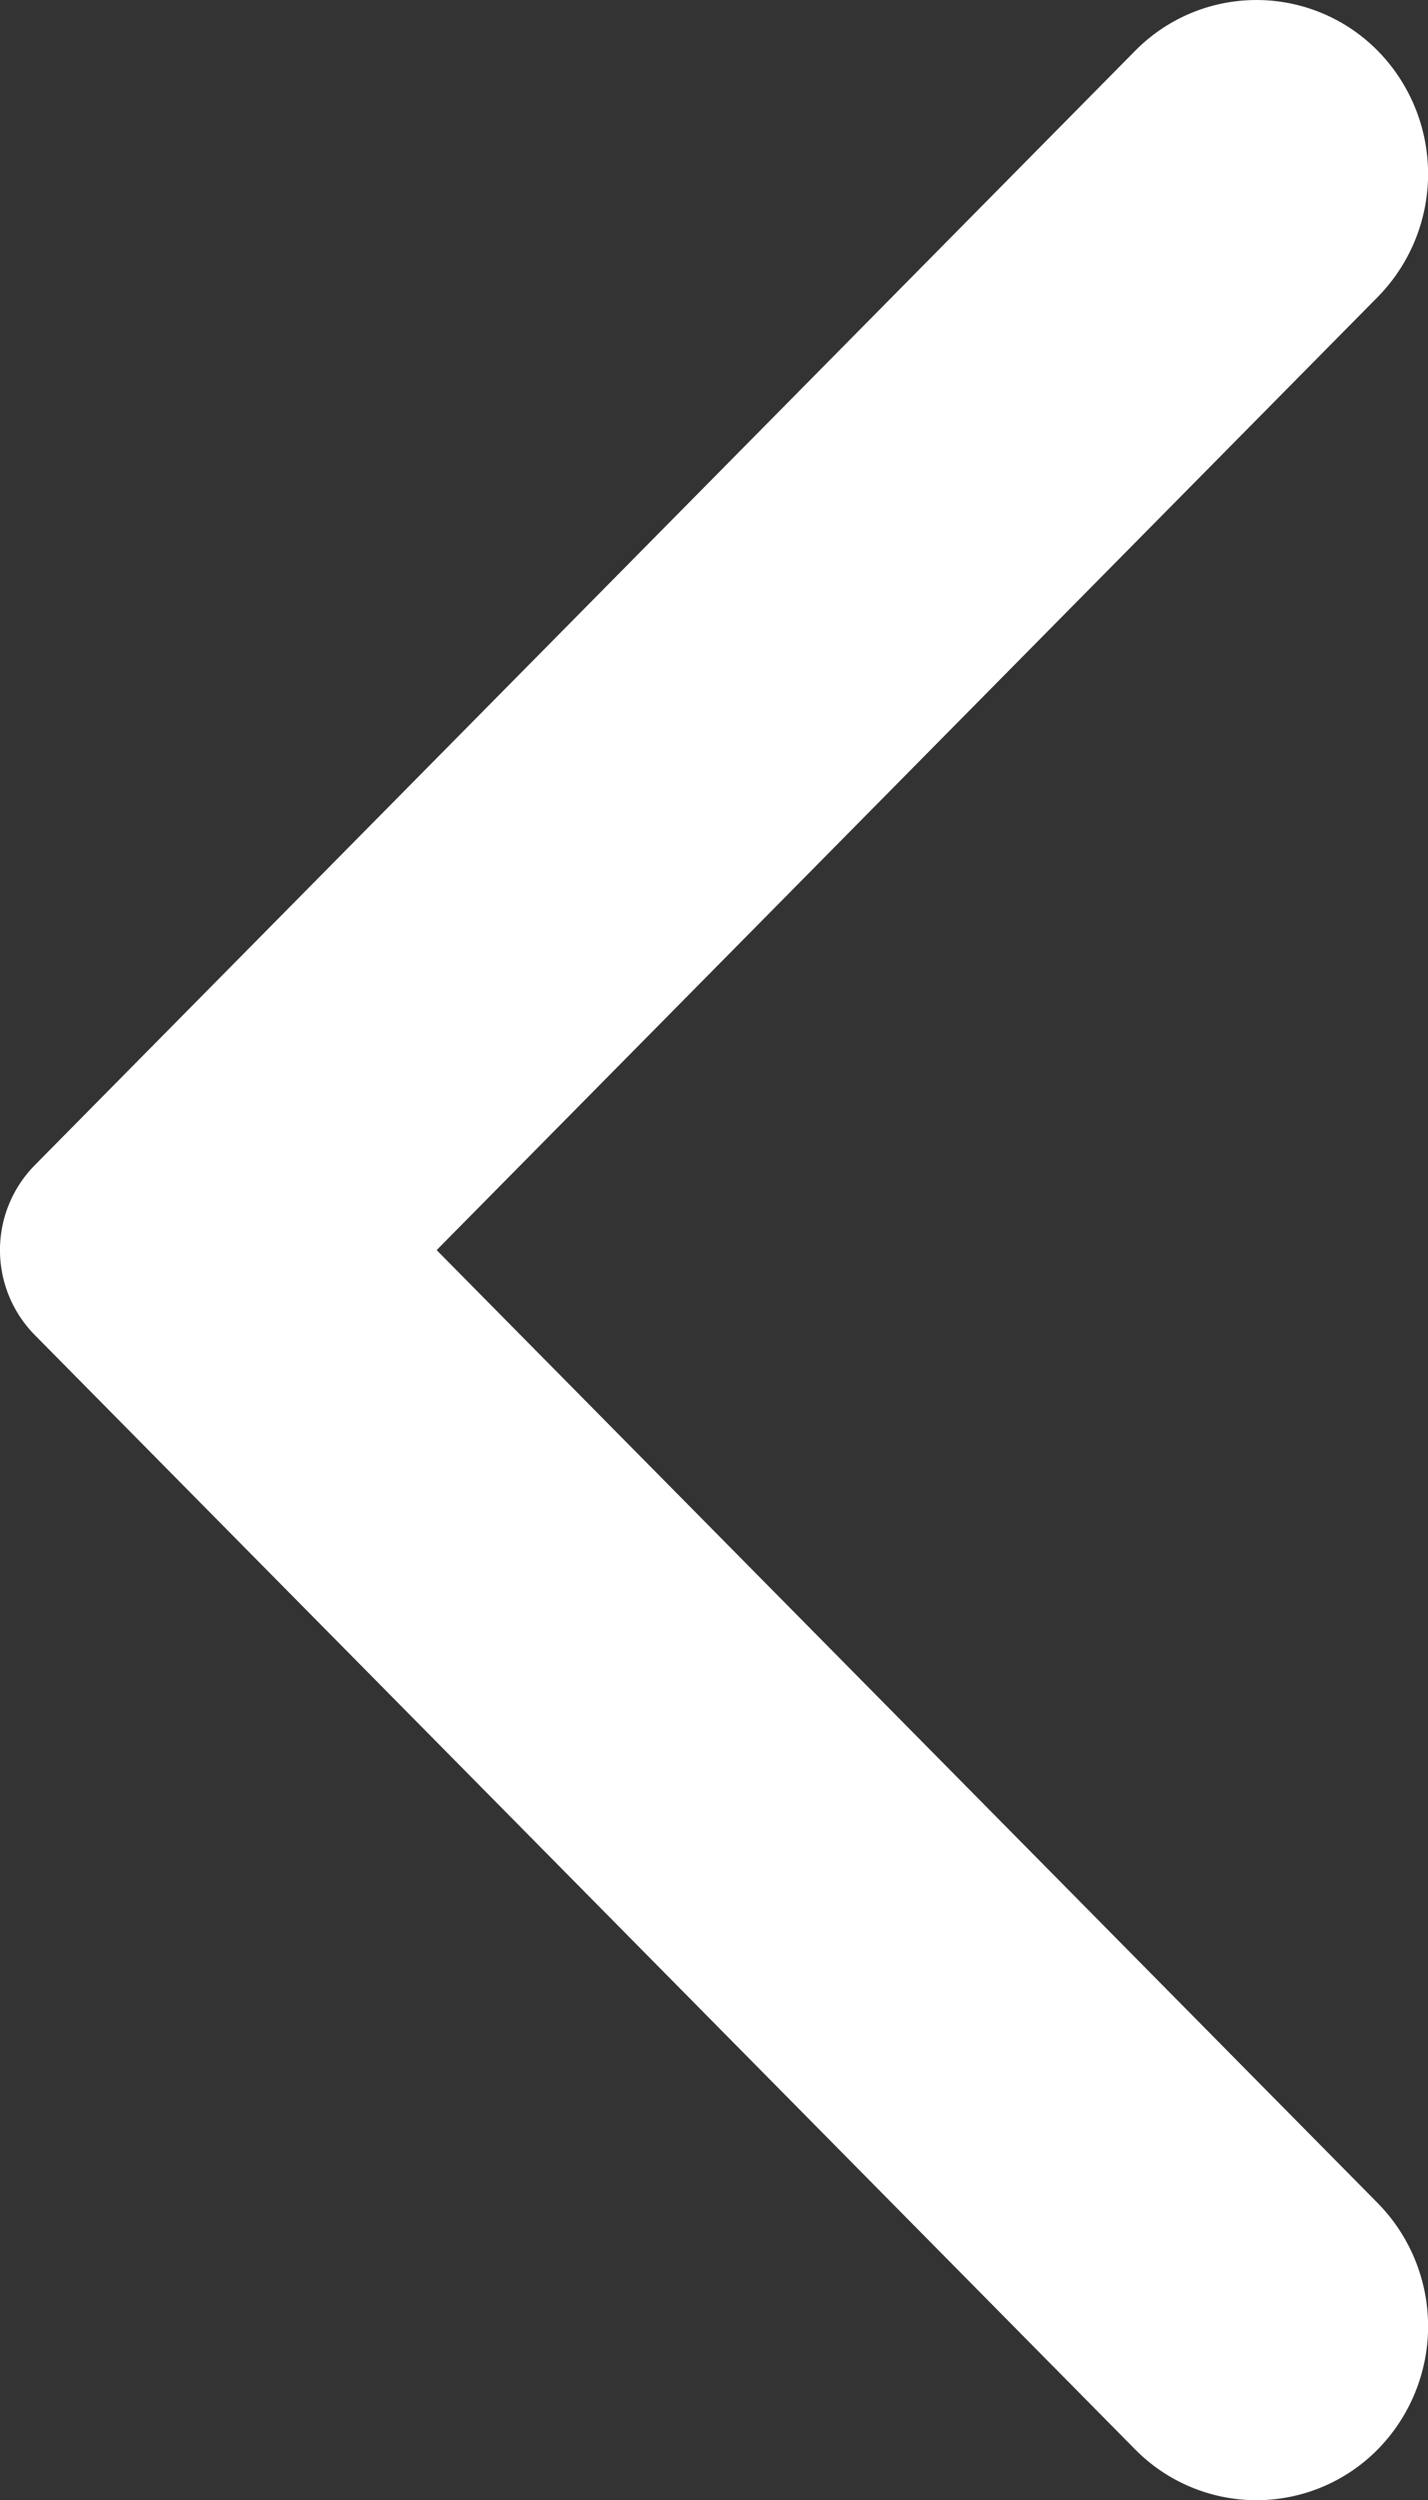
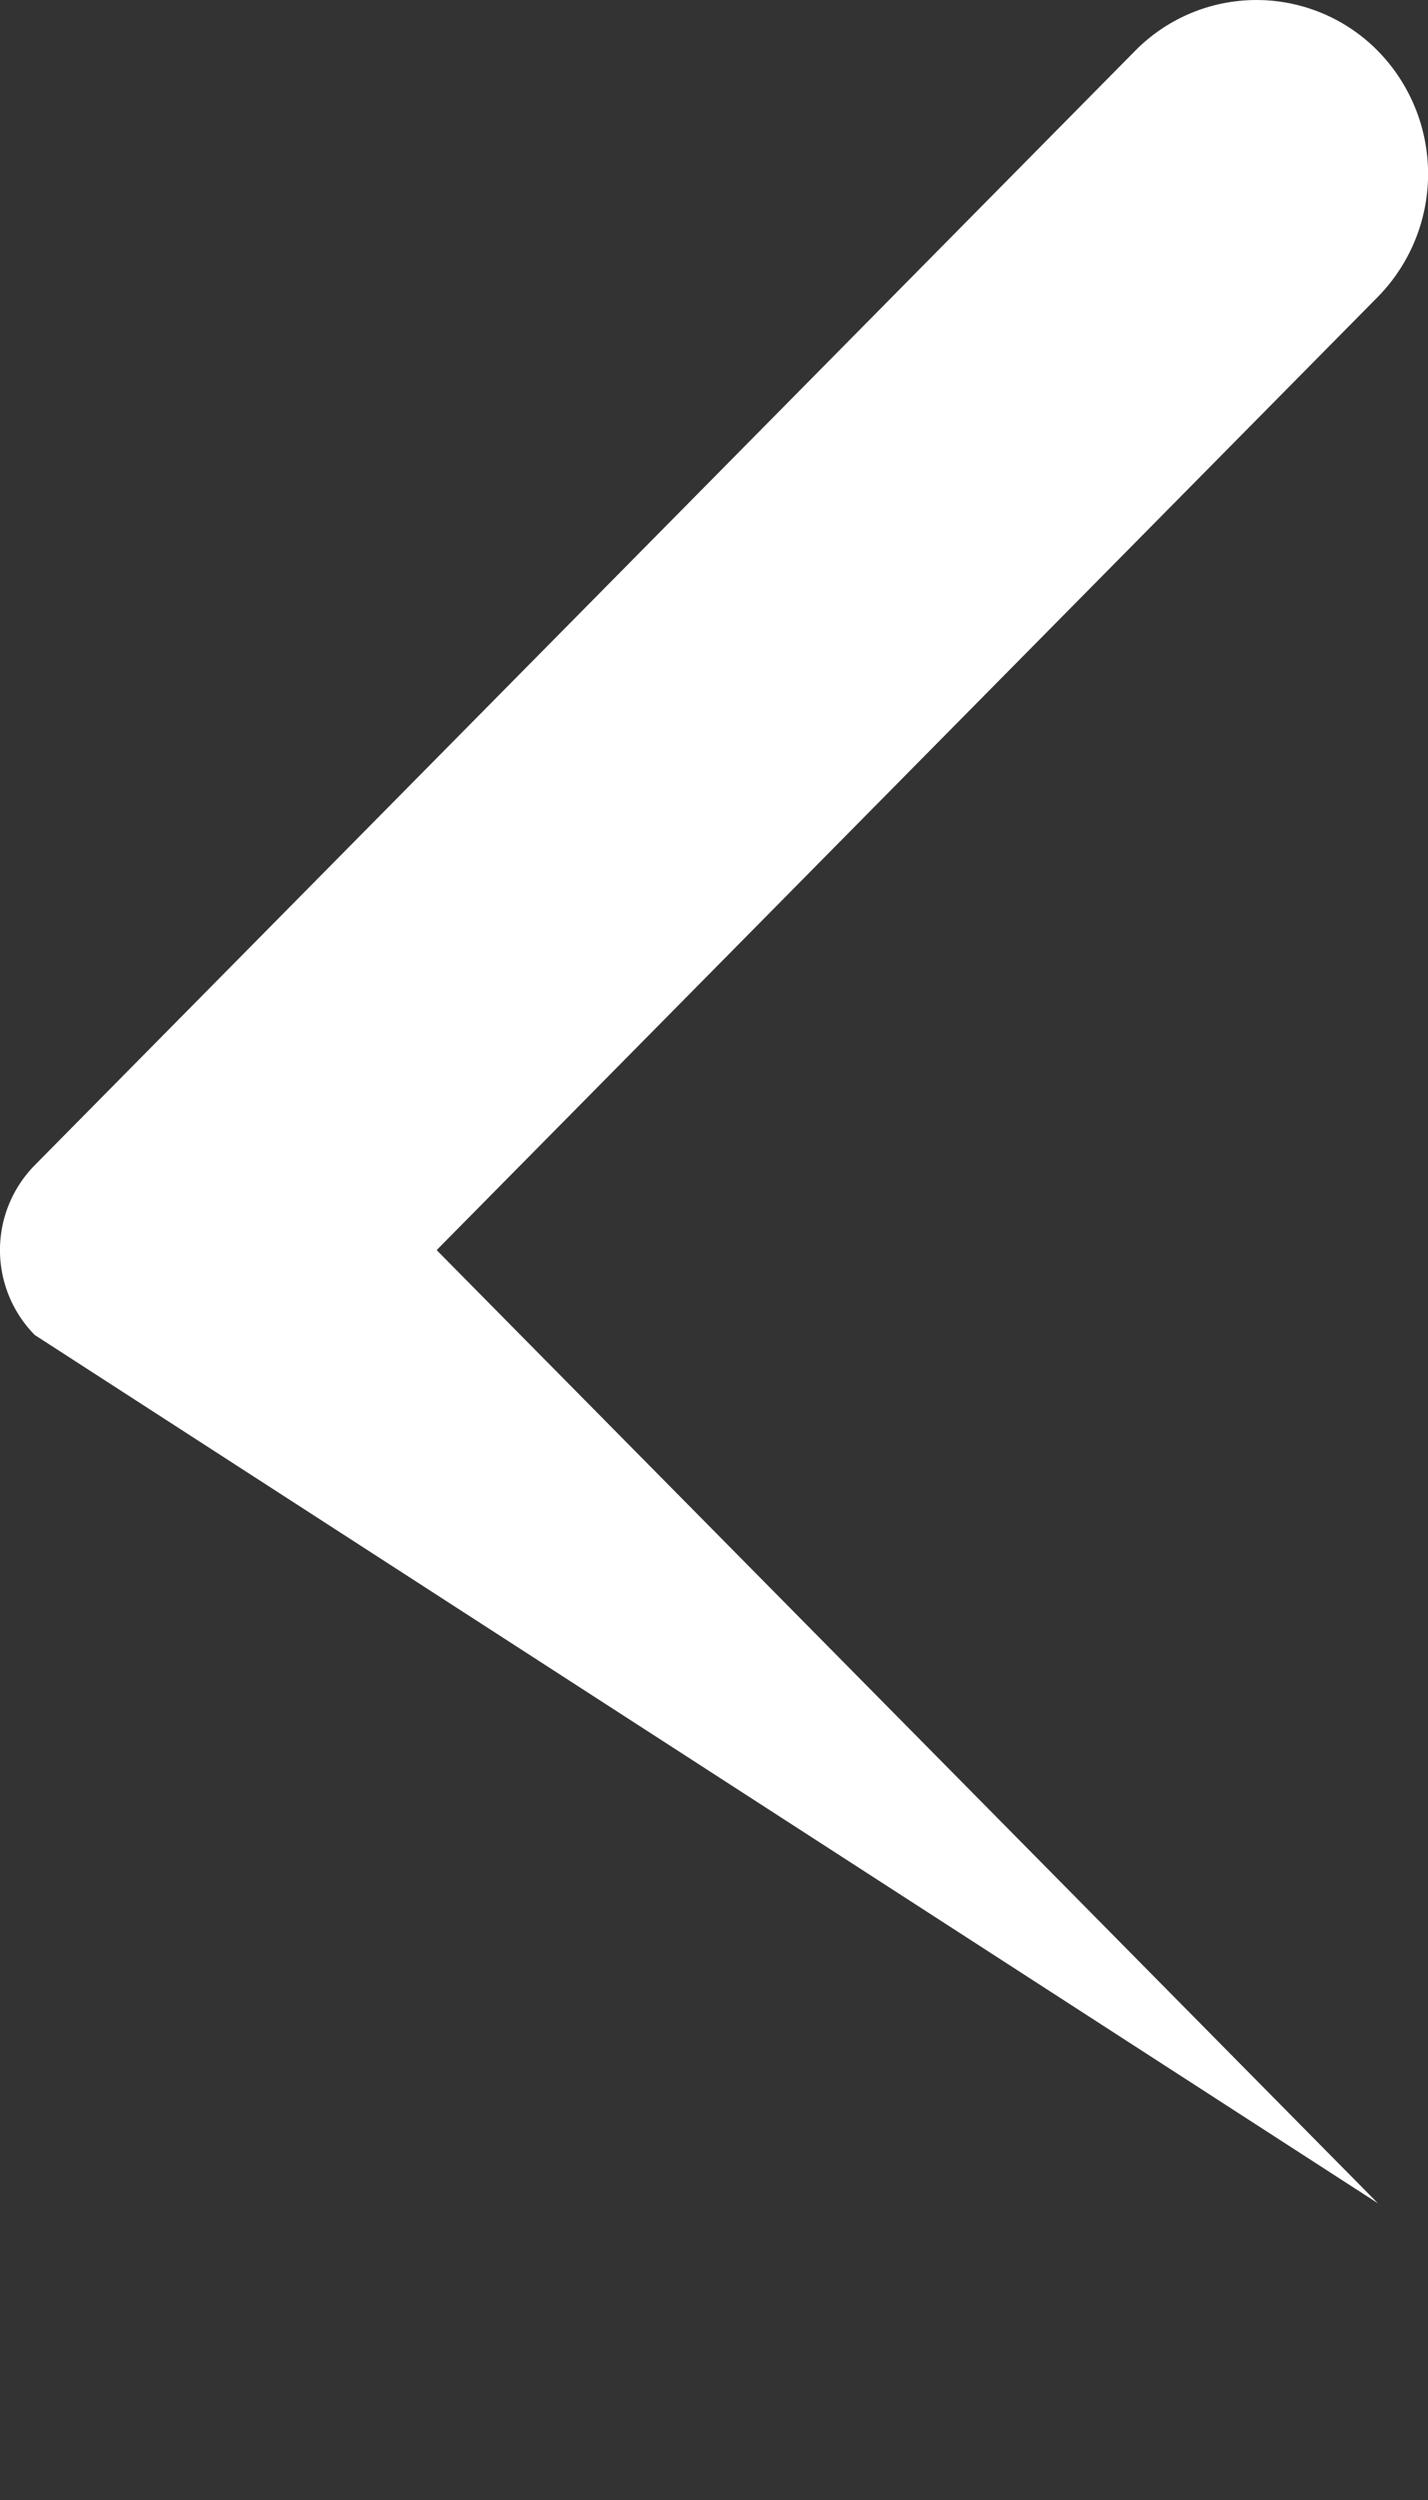
<svg xmlns="http://www.w3.org/2000/svg" width="11.999" height="21" viewBox="0 0 11.999 21">
  <rect x="0" y="0" width="11.999" height="21" fill="#333333" stroke="none" />
-   <path id="Chevron" d="M.292,11.213a1.016,1.016,0,0,1,0-1.426L9.537.428a1.431,1.431,0,0,1,2.041,0,1.475,1.475,0,0,1,0,2.065L3.669,10.5l7.909,8.006a1.476,1.476,0,0,1,0,2.066,1.431,1.431,0,0,1-2.041,0Z" fill="#fff" />
+   <path id="Chevron" d="M.292,11.213a1.016,1.016,0,0,1,0-1.426L9.537.428a1.431,1.431,0,0,1,2.041,0,1.475,1.475,0,0,1,0,2.065L3.669,10.5l7.909,8.006Z" fill="#fff" />
</svg>